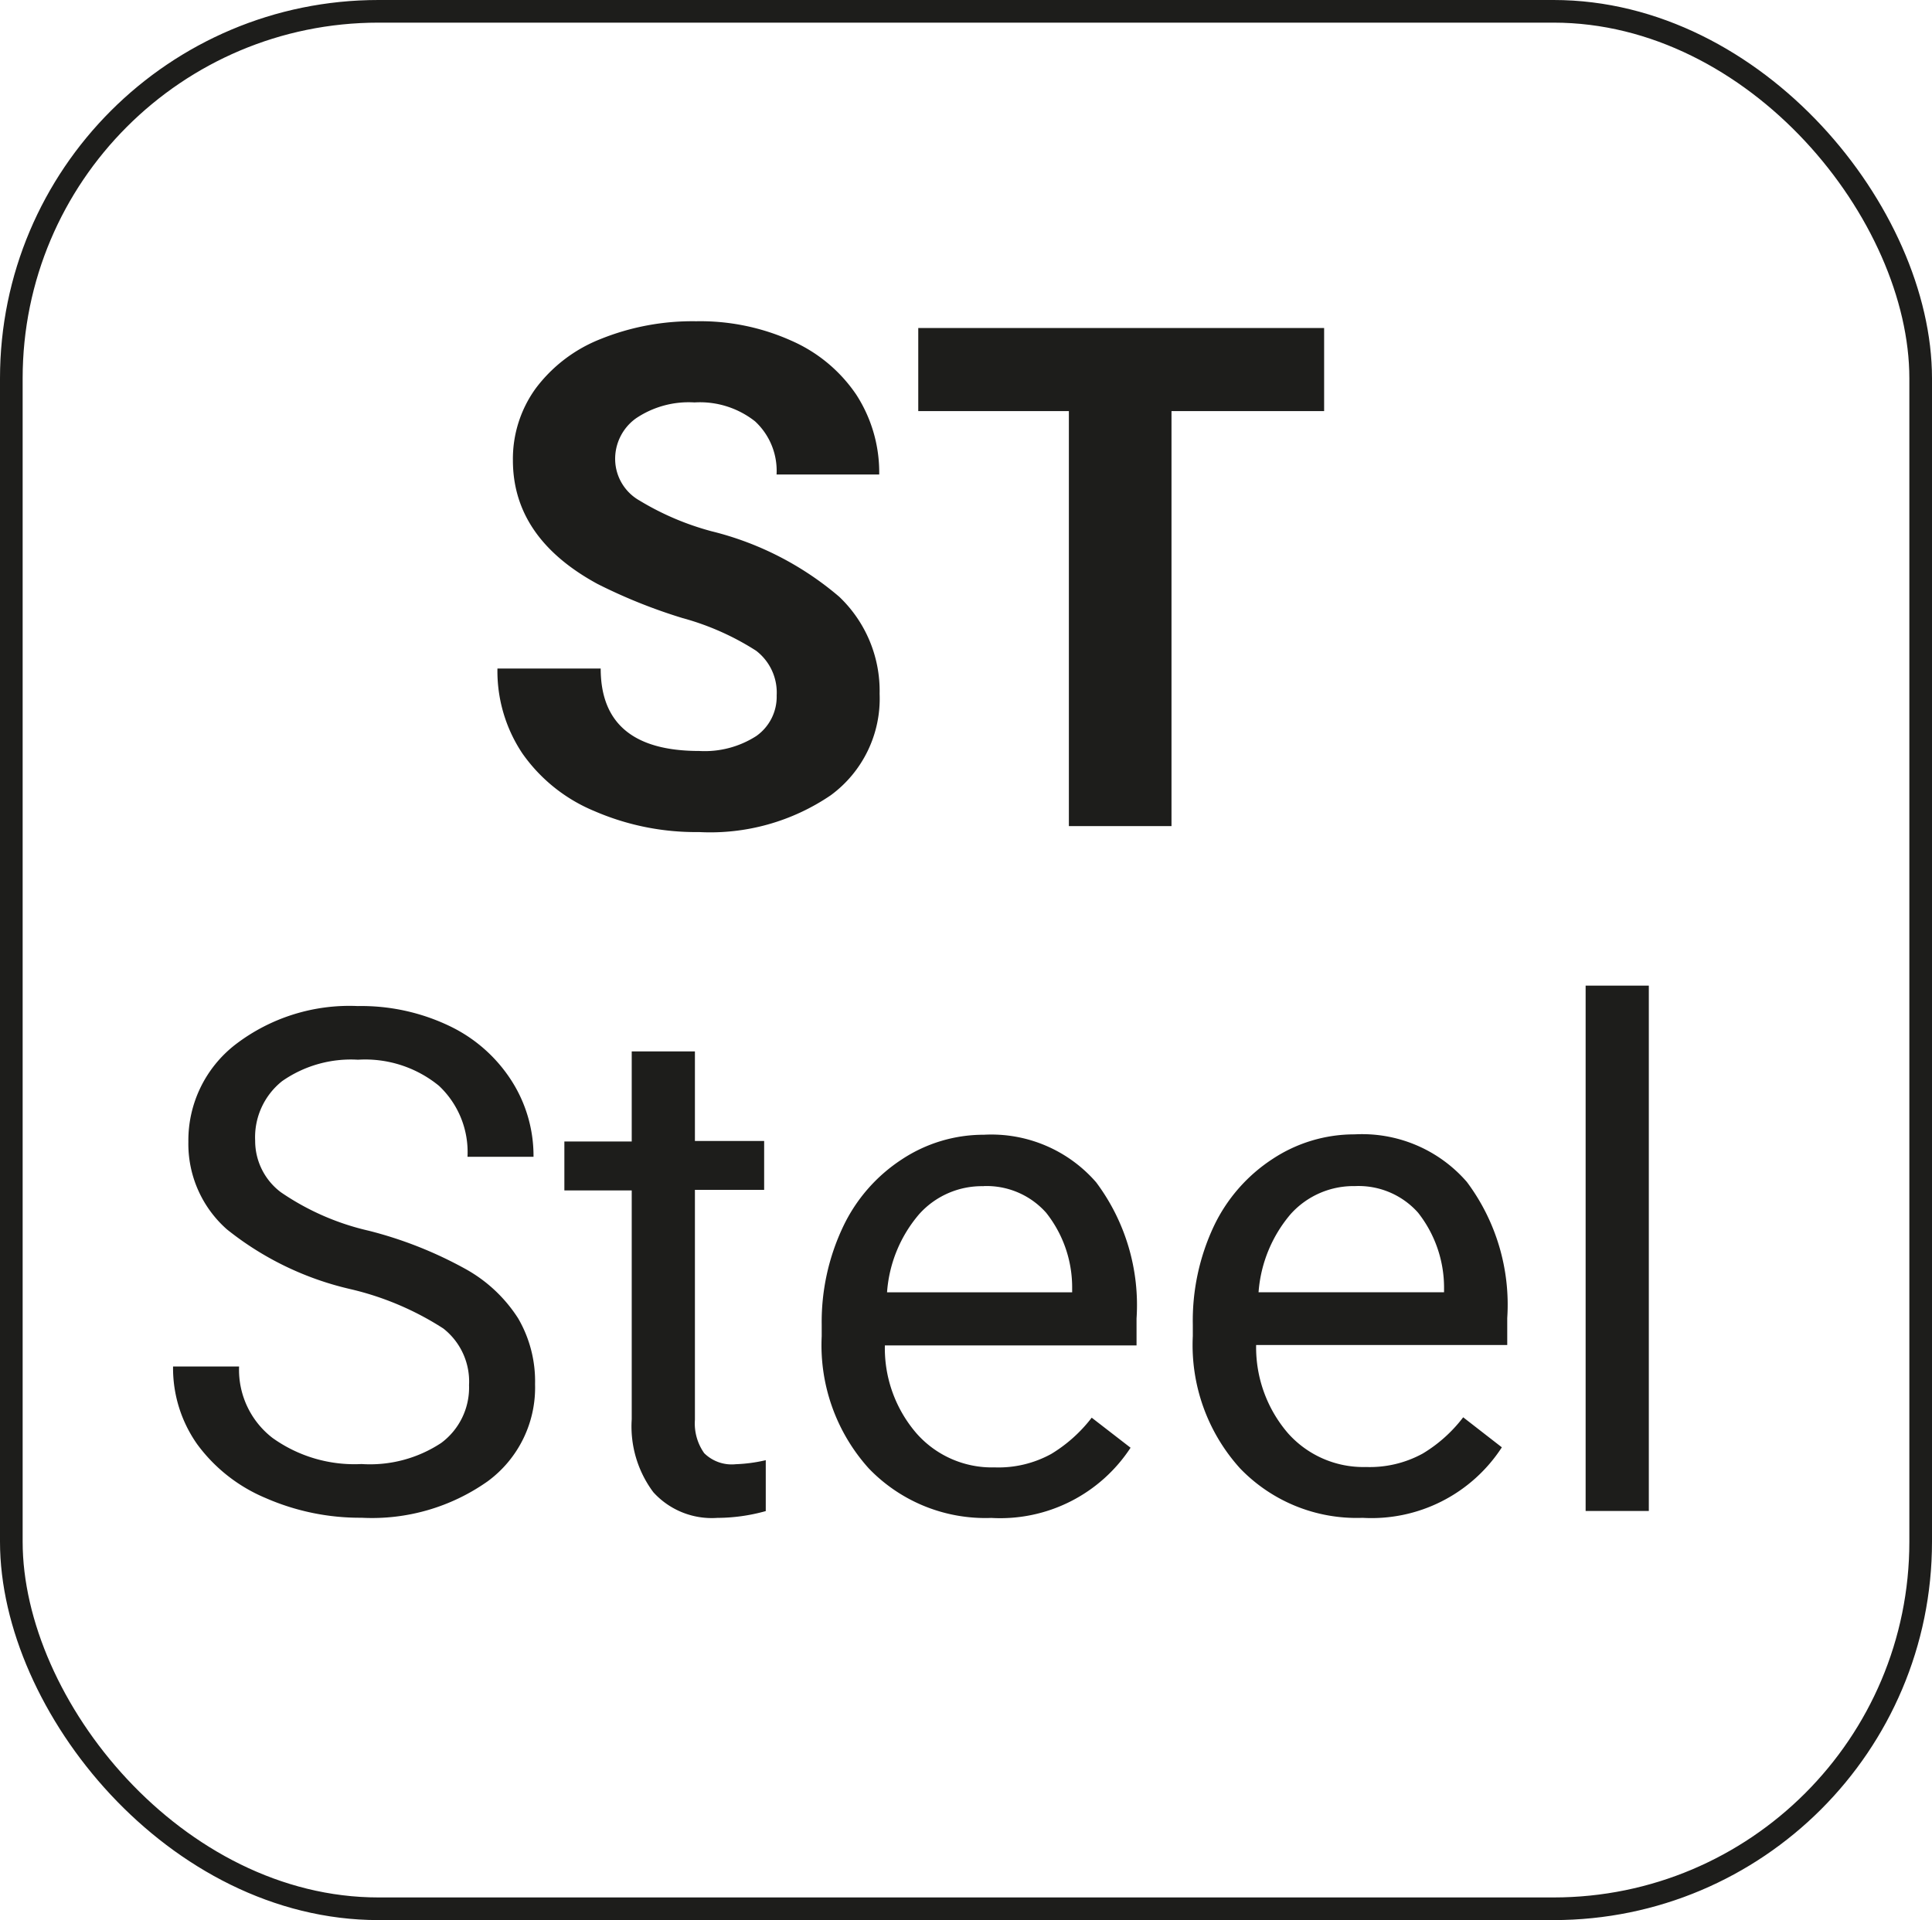
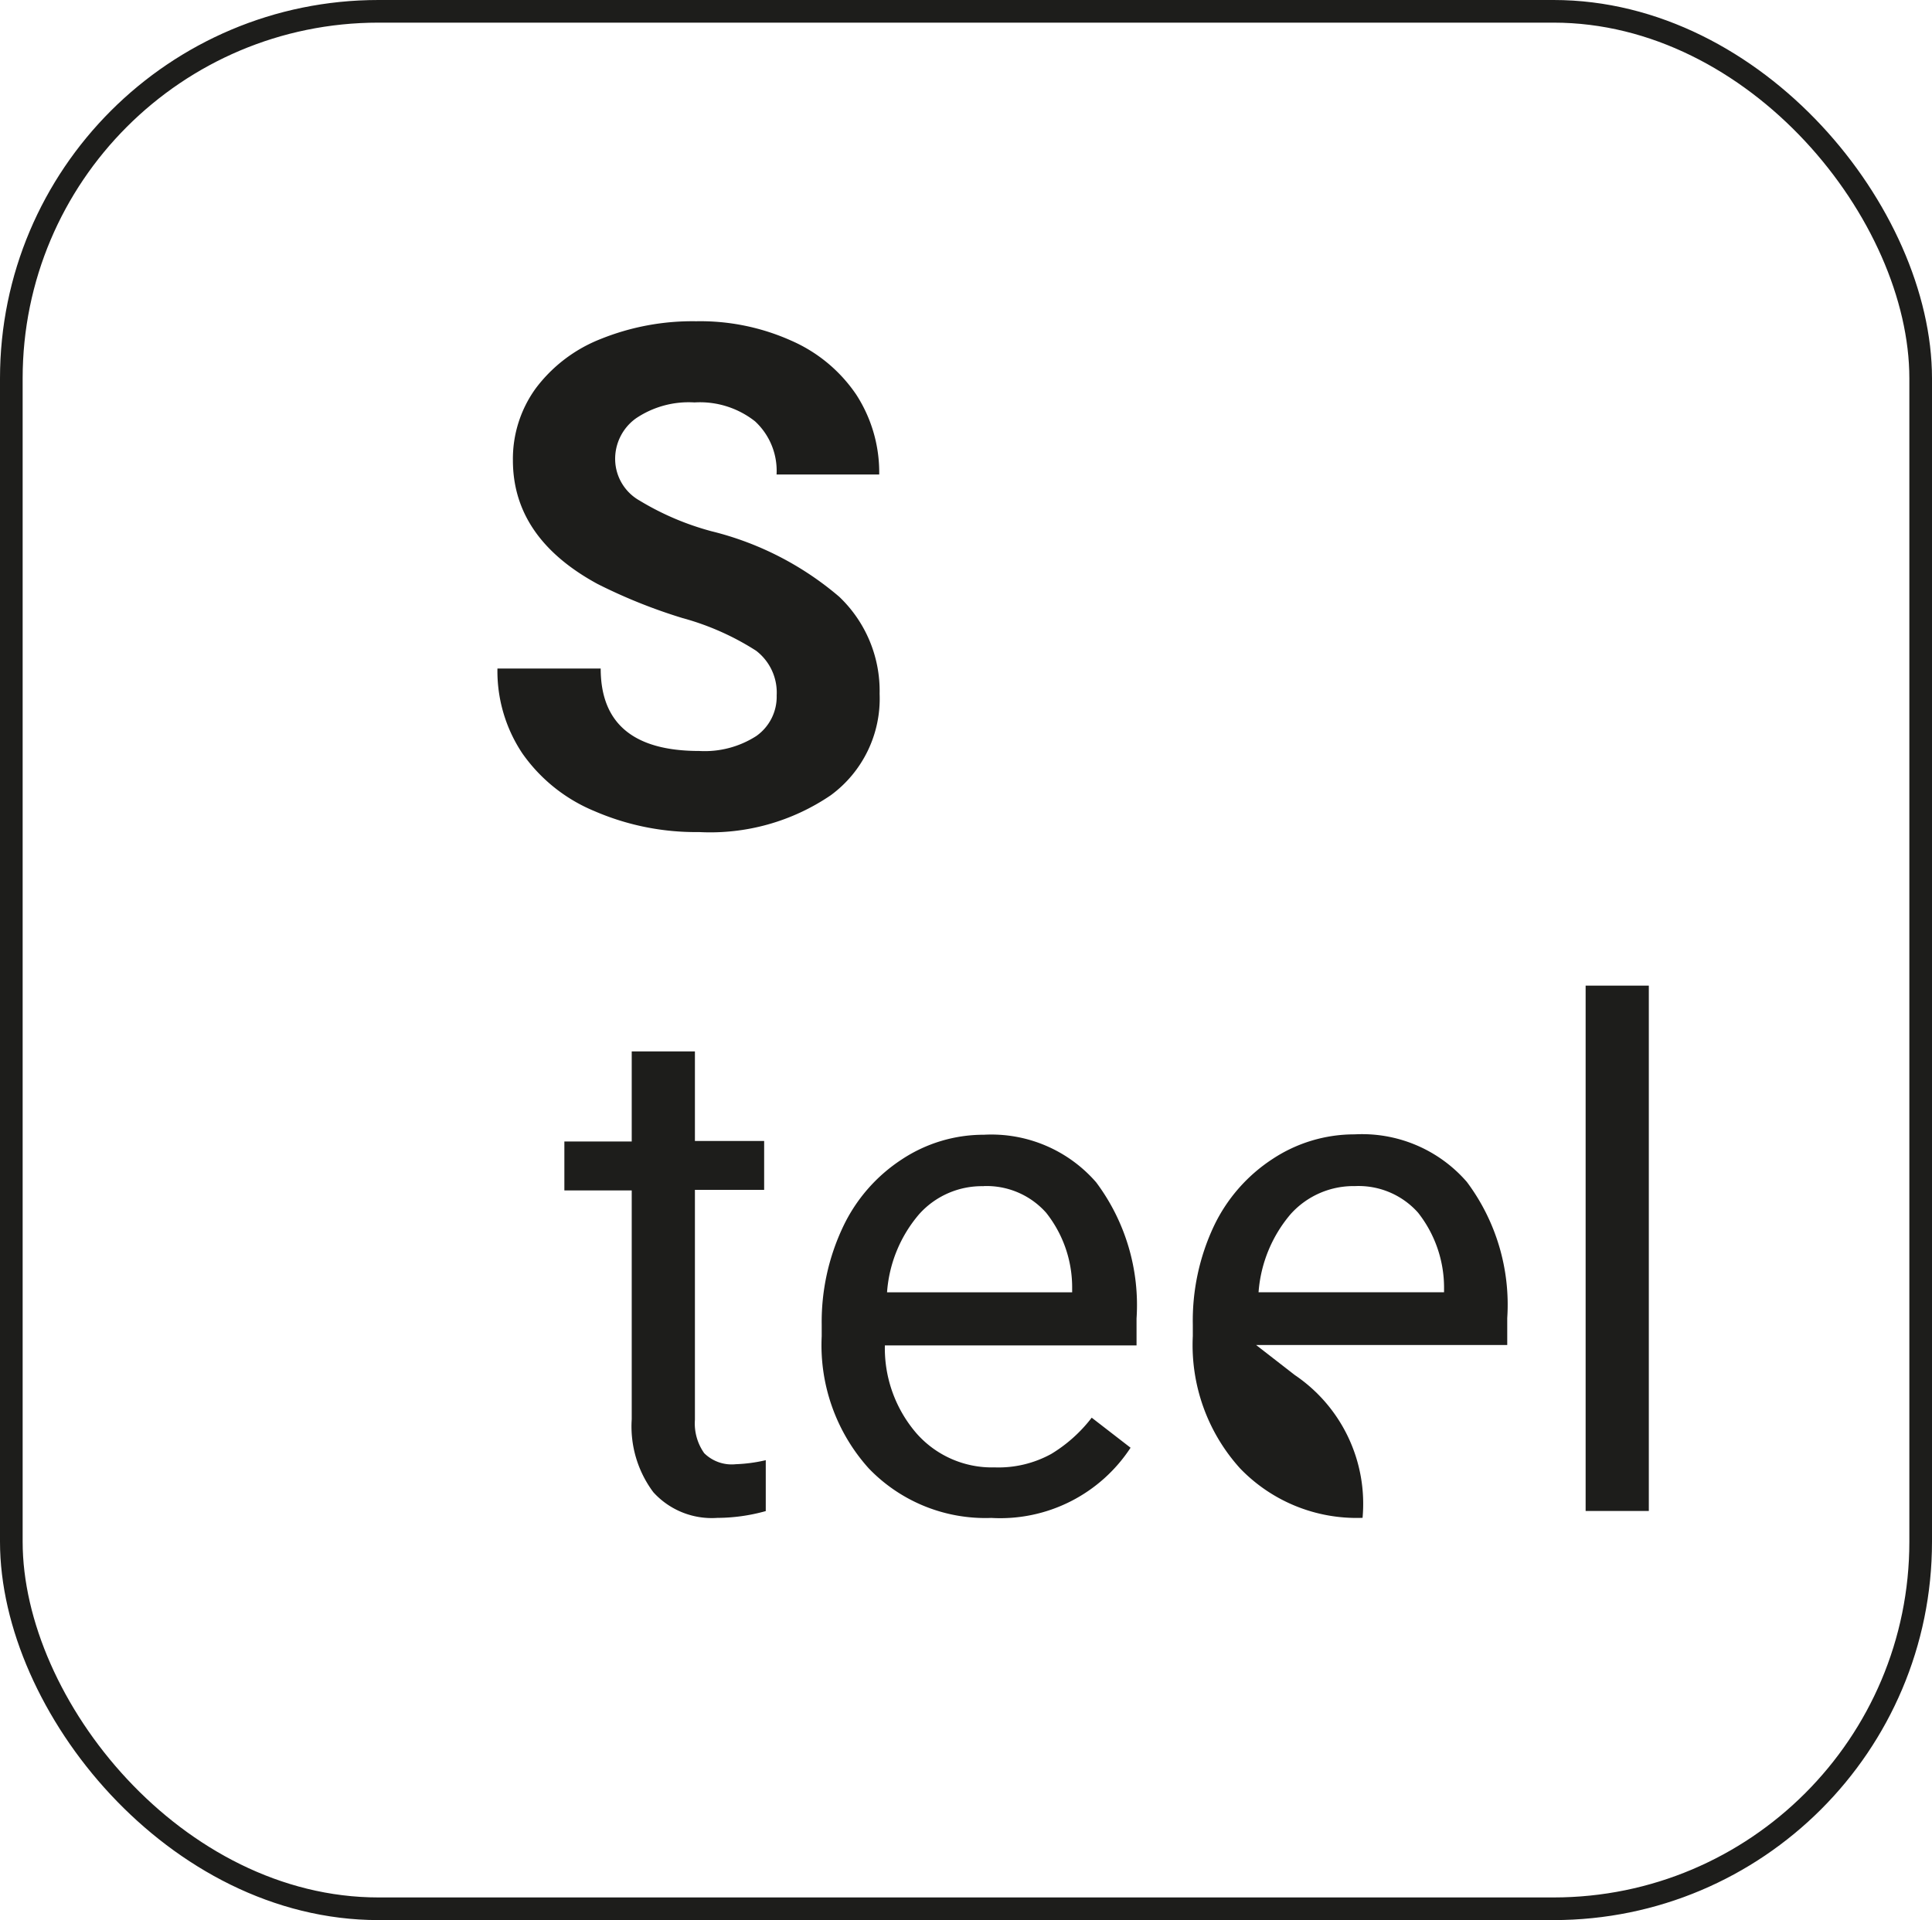
<svg xmlns="http://www.w3.org/2000/svg" width="85.302" height="84.794" viewBox="0 0 85.302 84.794">
  <g id="WTC_PICTO-STEEL" transform="translate(0.5 0.5)">
    <rect id="Rectangle_25" data-name="Rectangle 25" width="84.302" height="83.794" rx="16.21" transform="translate(0 0)" fill="none" stroke="#1d1d1b" stroke-miterlimit="10" stroke-width="1" />
    <path id="Tracé_115" data-name="Tracé 115" d="M346.91,450.317h-2.79v-23.2h2.79Z" transform="translate(-274.611 -384.09)" fill="#1d1d1b" />
    <g id="Groupe_38" data-name="Groupe 38" transform="translate(7.138 13.68)">
-       <path id="Tracé_111" data-name="Tracé 111" d="M247.069,441.125a13.575,13.575,0,0,1-5.431-2.635,5.032,5.032,0,0,1-1.7-3.86,5.353,5.353,0,0,1,2.076-4.3,8.268,8.268,0,0,1,5.4-1.7,9.018,9.018,0,0,1,4.039.874,6.649,6.649,0,0,1,2.748,2.415,6.15,6.15,0,0,1,.976,3.367h-2.915A4.015,4.015,0,0,0,251,432.15,5.139,5.139,0,0,0,247.426,431a5.3,5.3,0,0,0-3.349.946,3.165,3.165,0,0,0-1.19,2.629,2.837,2.837,0,0,0,1.136,2.278,11.3,11.3,0,0,0,3.884,1.7,17.873,17.873,0,0,1,4.289,1.7,6.478,6.478,0,0,1,2.3,2.165,5.52,5.52,0,0,1,.749,2.914,5.133,5.133,0,0,1-2.088,4.283,8.852,8.852,0,0,1-5.573,1.612,10.384,10.384,0,0,1-4.229-.868,7.184,7.184,0,0,1-3.028-2.379,5.829,5.829,0,0,1-1.065-3.432h2.915a3.8,3.8,0,0,0,1.475,3.153,6.209,6.209,0,0,0,3.932,1.154,5.7,5.7,0,0,0,3.521-.934,3.045,3.045,0,0,0,1.225-2.552,2.974,2.974,0,0,0-1.136-2.5,13,13,0,0,0-4.122-1.743Z" transform="translate(-239.259 -398.381)" fill="#1d1d1b" />
      <path id="Tracé_112" data-name="Tracé 112" d="M274.074,432v3.955h3.057v2.159h-3.057v10.153a2.272,2.272,0,0,0,.41,1.475,1.725,1.725,0,0,0,1.392.488,6.853,6.853,0,0,0,1.326-.178V452.3a8.024,8.024,0,0,1-2.141.3,3.48,3.48,0,0,1-2.825-1.136,4.854,4.854,0,0,1-.952-3.218V438.138H268.31v-2.159h2.974V432Z" transform="translate(-251.03 -399.748)" fill="#1d1d1b" />
      <path id="Tracé_113" data-name="Tracé 113" d="M294.9,455.1a7.138,7.138,0,0,1-5.407-2.183,8.125,8.125,0,0,1-2.082-5.841v-.511a9.8,9.8,0,0,1,.946-4.33,7.256,7.256,0,0,1,2.6-2.974,6.543,6.543,0,0,1,3.616-1.083,6.127,6.127,0,0,1,4.955,2.1,9.047,9.047,0,0,1,1.784,6.013v1.19H290.2a5.752,5.752,0,0,0,1.41,3.9,4.437,4.437,0,0,0,3.438,1.487,4.836,4.836,0,0,0,2.5-.595,6.474,6.474,0,0,0,1.784-1.6L301.048,452A6.876,6.876,0,0,1,294.9,455.1Zm-.345-14.65a3.712,3.712,0,0,0-2.837,1.231,5.948,5.948,0,0,0-1.422,3.456h8.173v-.214a5.306,5.306,0,0,0-1.148-3.3A3.515,3.515,0,0,0,294.553,440.446Z" transform="translate(-258.769 -402.246)" fill="#1d1d1b" />
-       <path id="Tracé_114" data-name="Tracé 114" d="M322.454,455.088a7.137,7.137,0,0,1-5.407-2.183,8.112,8.112,0,0,1-2.088-5.841v-.512a9.8,9.8,0,0,1,.928-4.342,7.256,7.256,0,0,1,2.6-2.974,6.543,6.543,0,0,1,3.616-1.083,6.121,6.121,0,0,1,4.955,2.1,9.047,9.047,0,0,1,1.784,6.013v1.19H317.755a5.811,5.811,0,0,0,1.41,3.9,4.45,4.45,0,0,0,3.438,1.487,4.86,4.86,0,0,0,2.51-.595,6.365,6.365,0,0,0,1.784-1.6l1.707,1.326A6.86,6.86,0,0,1,322.454,455.088Zm-.333-14.65a3.73,3.73,0,0,0-2.837,1.231,6,6,0,0,0-1.422,3.456h8.19v-.214a5.352,5.352,0,0,0-1.148-3.3A3.515,3.515,0,0,0,322.12,440.438Z" transform="translate(-269.932 -402.238)" fill="#1d1d1b" />
+       <path id="Tracé_114" data-name="Tracé 114" d="M322.454,455.088a7.137,7.137,0,0,1-5.407-2.183,8.112,8.112,0,0,1-2.088-5.841v-.512a9.8,9.8,0,0,1,.928-4.342,7.256,7.256,0,0,1,2.6-2.974,6.543,6.543,0,0,1,3.616-1.083,6.121,6.121,0,0,1,4.955,2.1,9.047,9.047,0,0,1,1.784,6.013v1.19H317.755l1.707,1.326A6.86,6.86,0,0,1,322.454,455.088Zm-.333-14.65a3.73,3.73,0,0,0-2.837,1.231,6,6,0,0,0-1.422,3.456h8.19v-.214a5.352,5.352,0,0,0-1.148-3.3A3.515,3.515,0,0,0,322.12,440.438Z" transform="translate(-269.932 -402.238)" fill="#1d1d1b" />
      <path id="Tracé_116" data-name="Tracé 116" d="M275.67,394.308a2.326,2.326,0,0,0-.91-1.975,11.752,11.752,0,0,0-3.26-1.445,23.684,23.684,0,0,1-3.735-1.5q-3.735-2.028-3.741-5.454a5.305,5.305,0,0,1,1.005-3.182,6.59,6.59,0,0,1,2.867-2.183,10.831,10.831,0,0,1,4.217-.785,9.826,9.826,0,0,1,4.2.856,6.7,6.7,0,0,1,2.867,2.379,6.317,6.317,0,0,1,1.017,3.533h-4.532a2.974,2.974,0,0,0-.952-2.35,3.926,3.926,0,0,0-2.671-.833,4.165,4.165,0,0,0-2.581.7,2.2,2.2,0,0,0-.922,1.85,2.117,2.117,0,0,0,1.077,1.784,12.2,12.2,0,0,0,3.182,1.356,13.717,13.717,0,0,1,5.633,2.891,5.739,5.739,0,0,1,1.784,4.289,5.294,5.294,0,0,1-2.159,4.479,9.456,9.456,0,0,1-5.817,1.624,11.253,11.253,0,0,1-4.622-.928,7.27,7.27,0,0,1-3.176-2.546,6.543,6.543,0,0,1-1.1-3.747H267.9q0,3.64,4.348,3.64a4.212,4.212,0,0,0,2.522-.66A2.123,2.123,0,0,0,275.67,394.308Z" transform="translate(-249.016 -377.777)" fill="#1d1d1b" />
-       <path id="Tracé_117" data-name="Tracé 117" d="M312.5,381.96h-6.739v18.326H301.23V381.96h-6.65v-3.67H312.5Z" transform="translate(-261.675 -377.985)" fill="#1d1d1b" />
    </g>
  </g>
</svg>